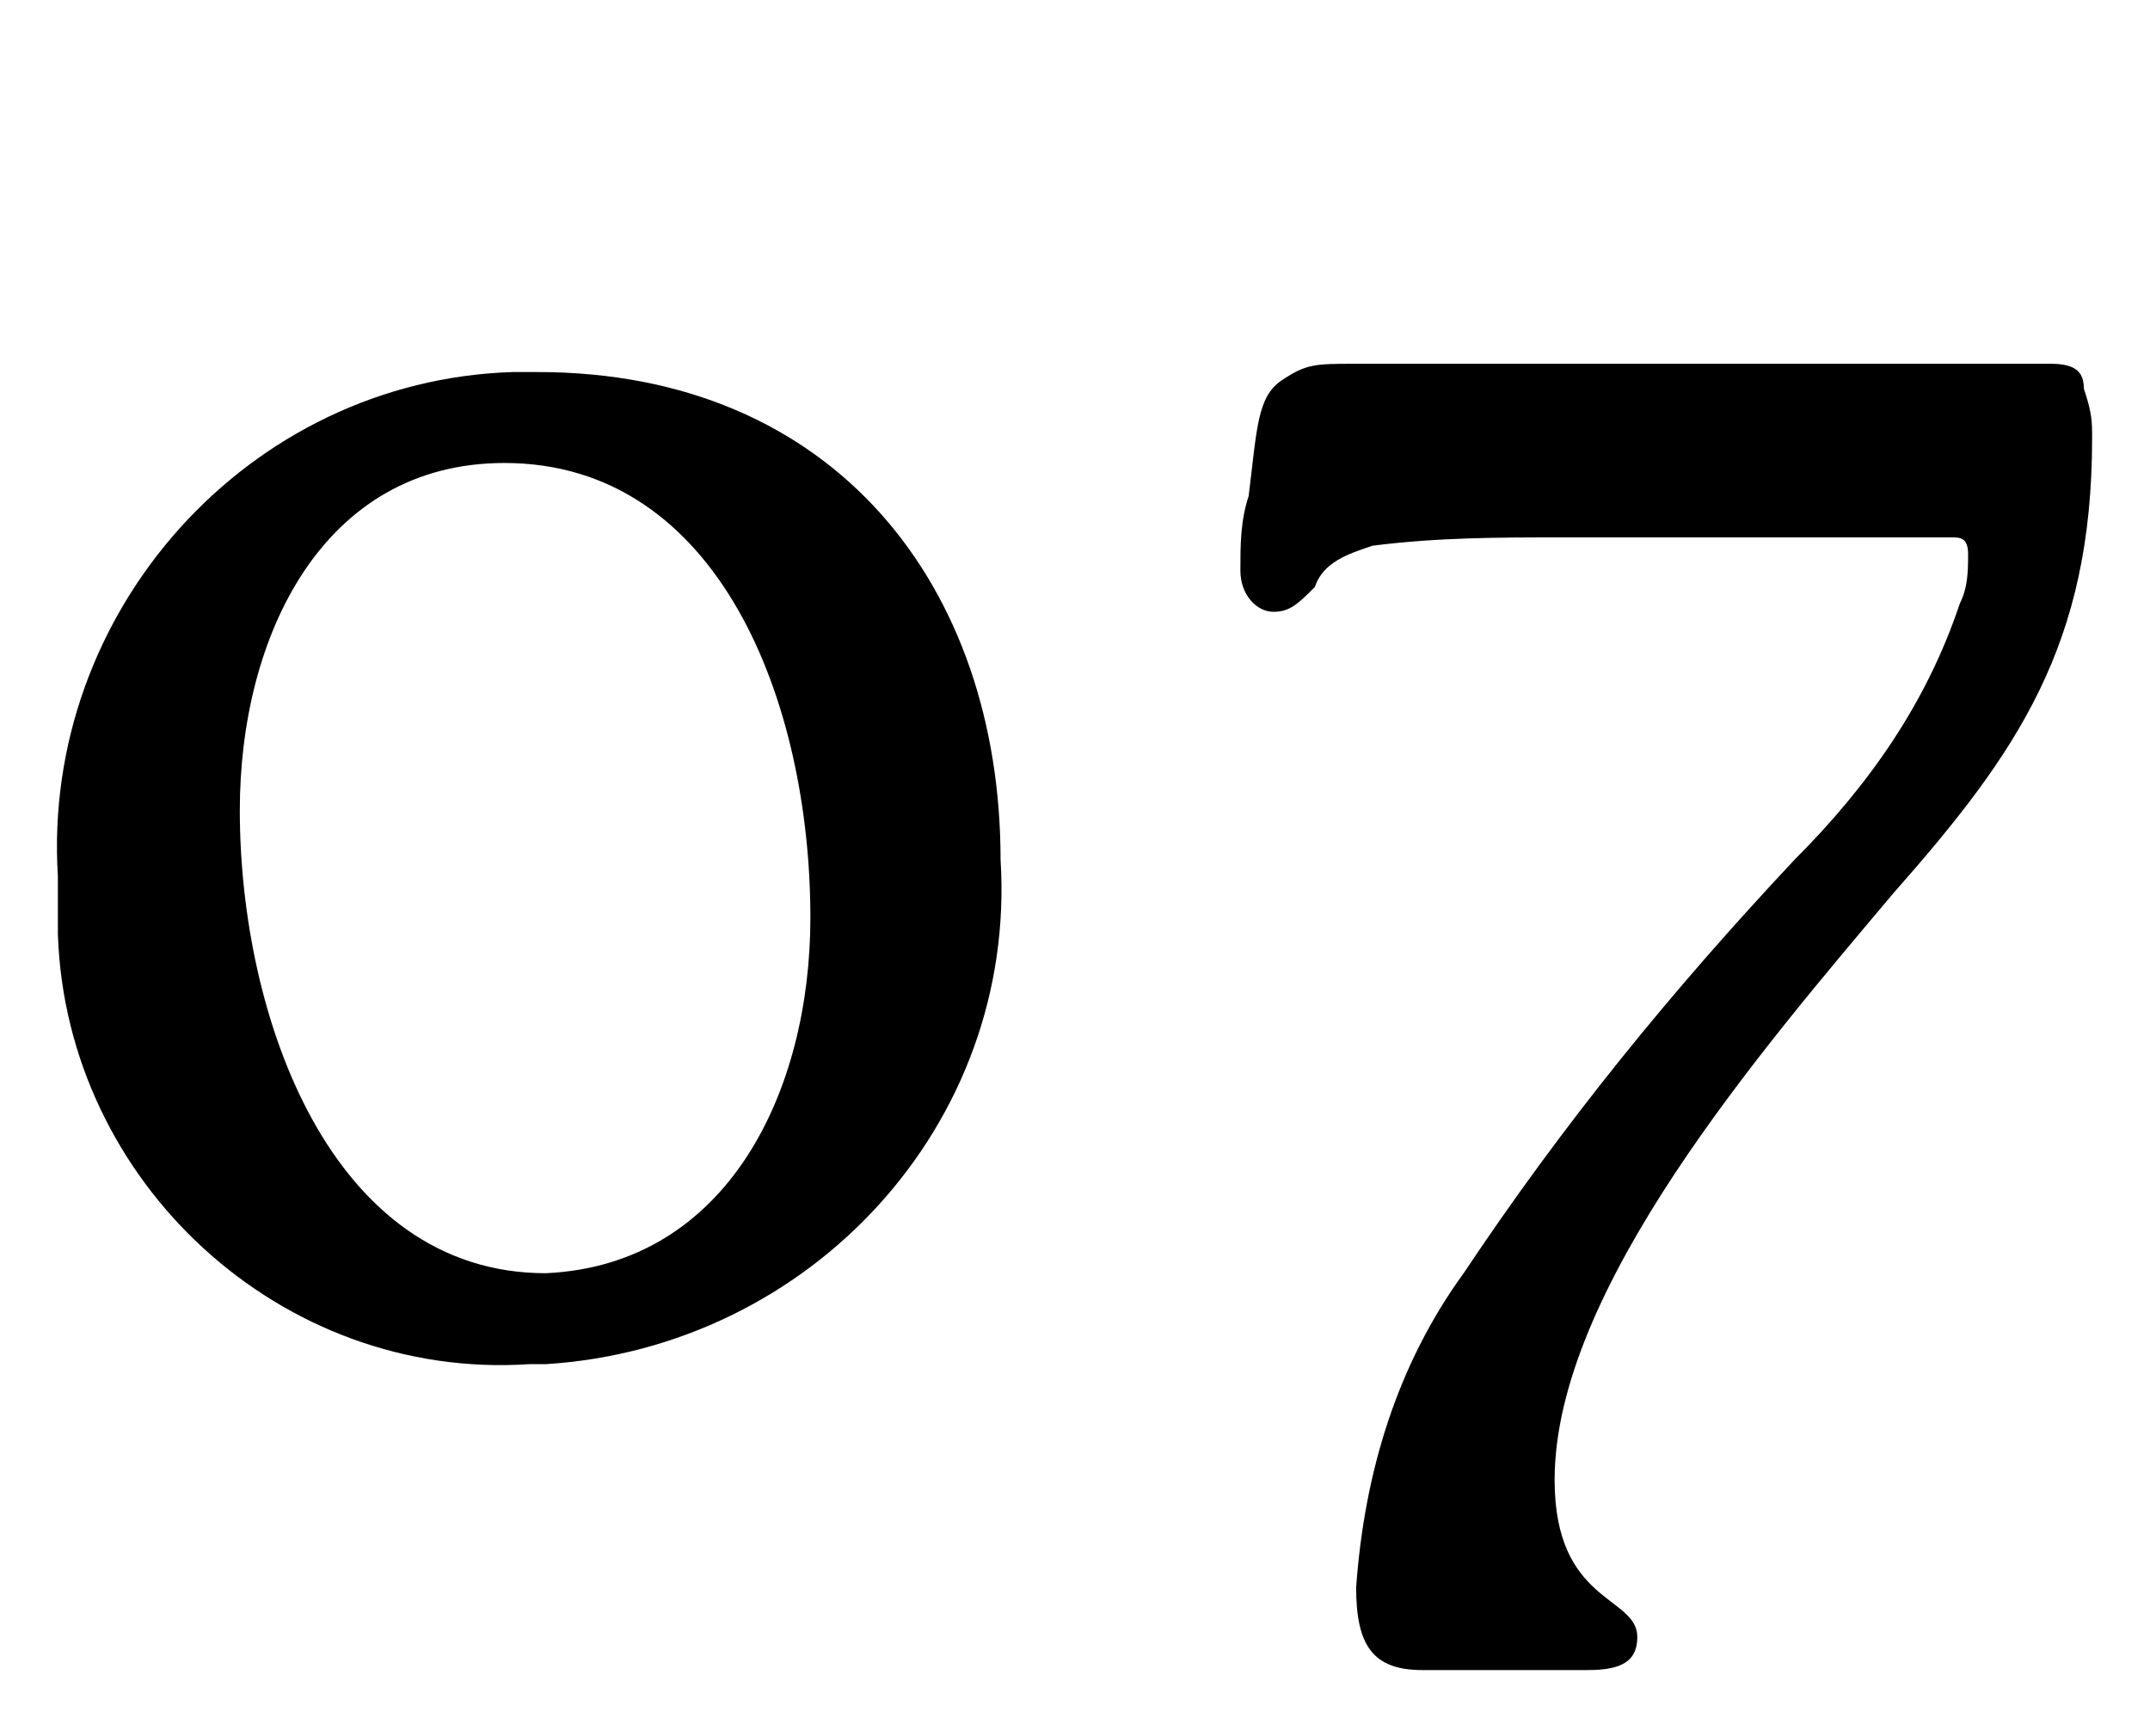
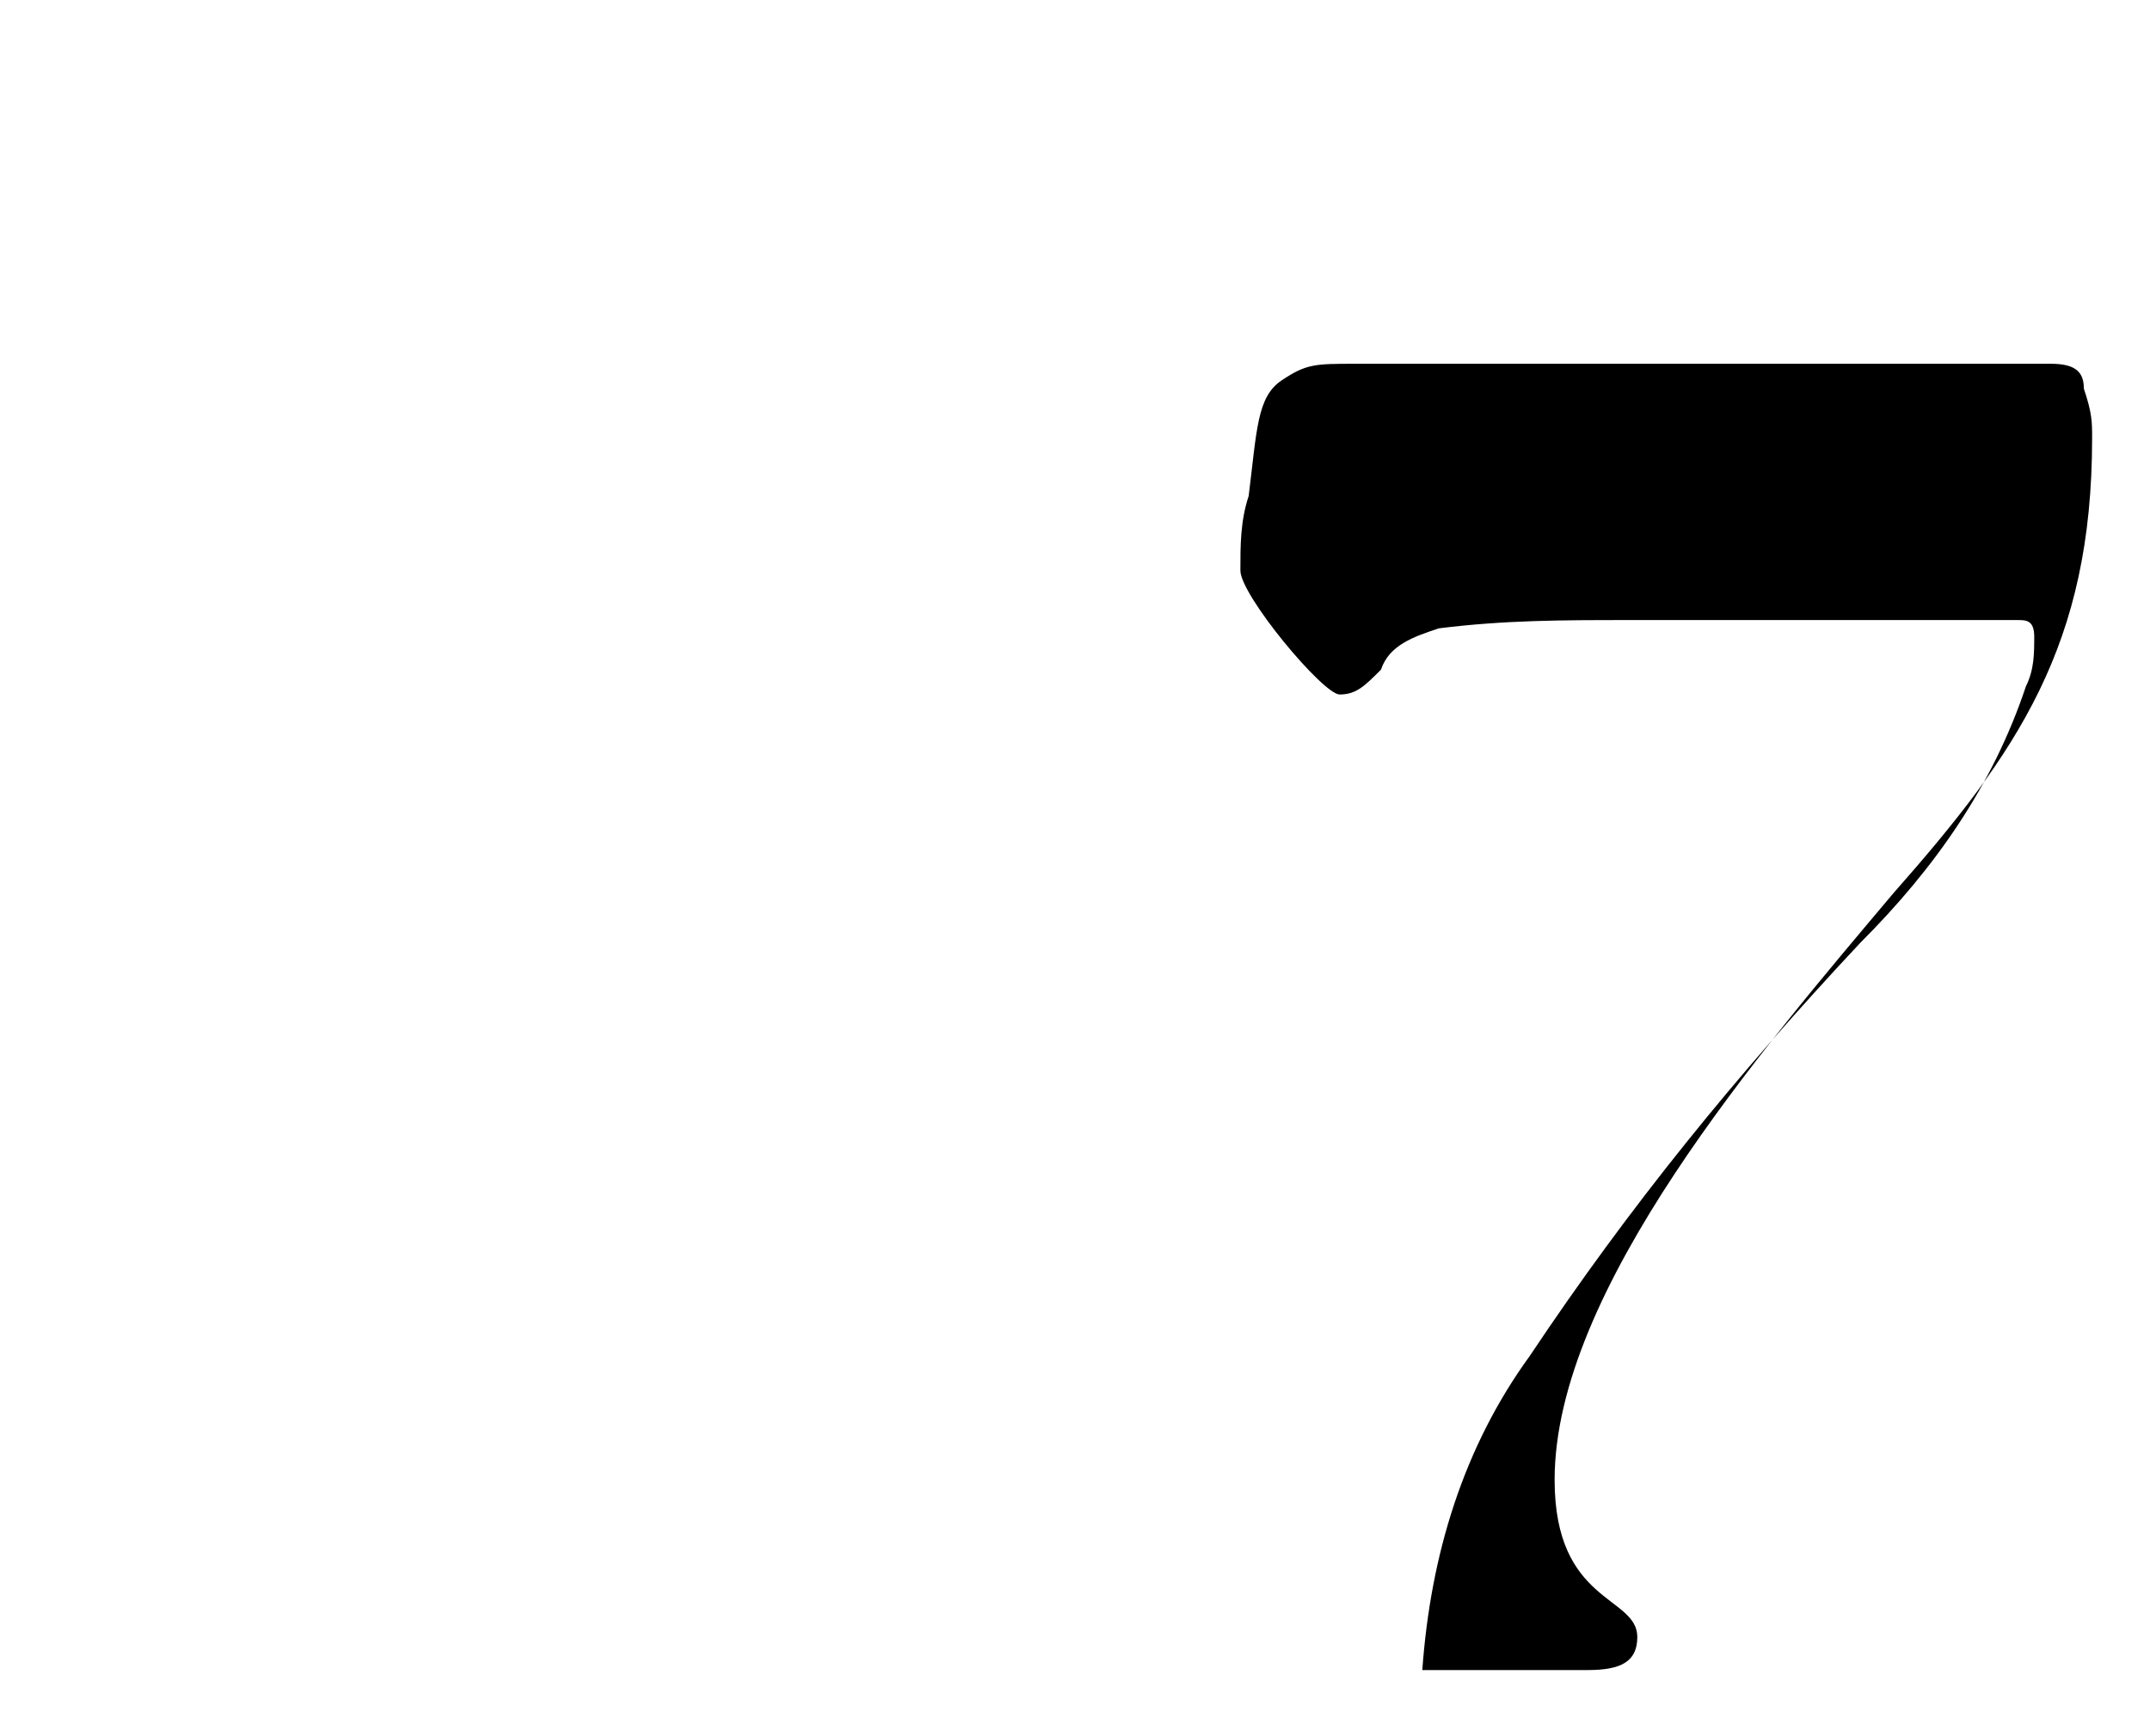
<svg xmlns="http://www.w3.org/2000/svg" version="1.1" id="レイヤー_1" x="0px" y="0px" viewBox="0 0 26 21" style="enable-background:new 0 0 26 21;" xml:space="preserve">
-   <path d="M6.4,16.5c-3,0.2-5.6-2.2-5.7-5.2c0-0.2,0-0.5,0-0.7c-0.2-3.2,2.3-6,5.5-6.1c0.1,0,0.2,0,0.3,0c3.6,0,5.6,2.6,5.6,5.9  c0.2,3.2-2.3,5.9-5.5,6.1C6.5,16.5,6.4,16.5,6.4,16.5z M9.8,11.1c0-2.6-1.1-5.5-3.7-5.5c-2.2,0-3.2,2.1-3.2,4.2  c0,2.5,1.1,5.6,3.7,5.6C8.8,15.3,9.8,13.2,9.8,11.1z" />
-   <path d="M25.3,5.3c0,2.5-0.9,3.8-2.4,5.5c-1.6,1.9-4.1,4.8-4.1,7.1c0,1.5,1,1.4,1,1.9c0,0.3-0.2,0.4-0.6,0.4h-2  c-0.6,0-0.8-0.3-0.8-1c0.1-1.4,0.5-2.7,1.3-3.8c1.2-1.8,2.5-3.4,4-5c0.9-0.9,1.6-1.9,2-3.1c0.1-0.2,0.1-0.4,0.1-0.6  c0-0.2-0.1-0.2-0.2-0.2h-4.7c-0.8,0-1.5,0-2.3,0.1c-0.3,0.1-0.6,0.2-0.7,0.5c-0.2,0.2-0.3,0.3-0.5,0.3S15,7.2,15,6.9  c0-0.3,0-0.6,0.1-0.9c0.1-0.8,0.1-1.2,0.4-1.4s0.4-0.2,0.9-0.2h8.4c0.3,0,0.4,0.1,0.4,0.3C25.3,5,25.3,5.1,25.3,5.3z" />
+   <path d="M25.3,5.3c0,2.5-0.9,3.8-2.4,5.5c-1.6,1.9-4.1,4.8-4.1,7.1c0,1.5,1,1.4,1,1.9c0,0.3-0.2,0.4-0.6,0.4h-2  c0.1-1.4,0.5-2.7,1.3-3.8c1.2-1.8,2.5-3.4,4-5c0.9-0.9,1.6-1.9,2-3.1c0.1-0.2,0.1-0.4,0.1-0.6  c0-0.2-0.1-0.2-0.2-0.2h-4.7c-0.8,0-1.5,0-2.3,0.1c-0.3,0.1-0.6,0.2-0.7,0.5c-0.2,0.2-0.3,0.3-0.5,0.3S15,7.2,15,6.9  c0-0.3,0-0.6,0.1-0.9c0.1-0.8,0.1-1.2,0.4-1.4s0.4-0.2,0.9-0.2h8.4c0.3,0,0.4,0.1,0.4,0.3C25.3,5,25.3,5.1,25.3,5.3z" />
</svg>